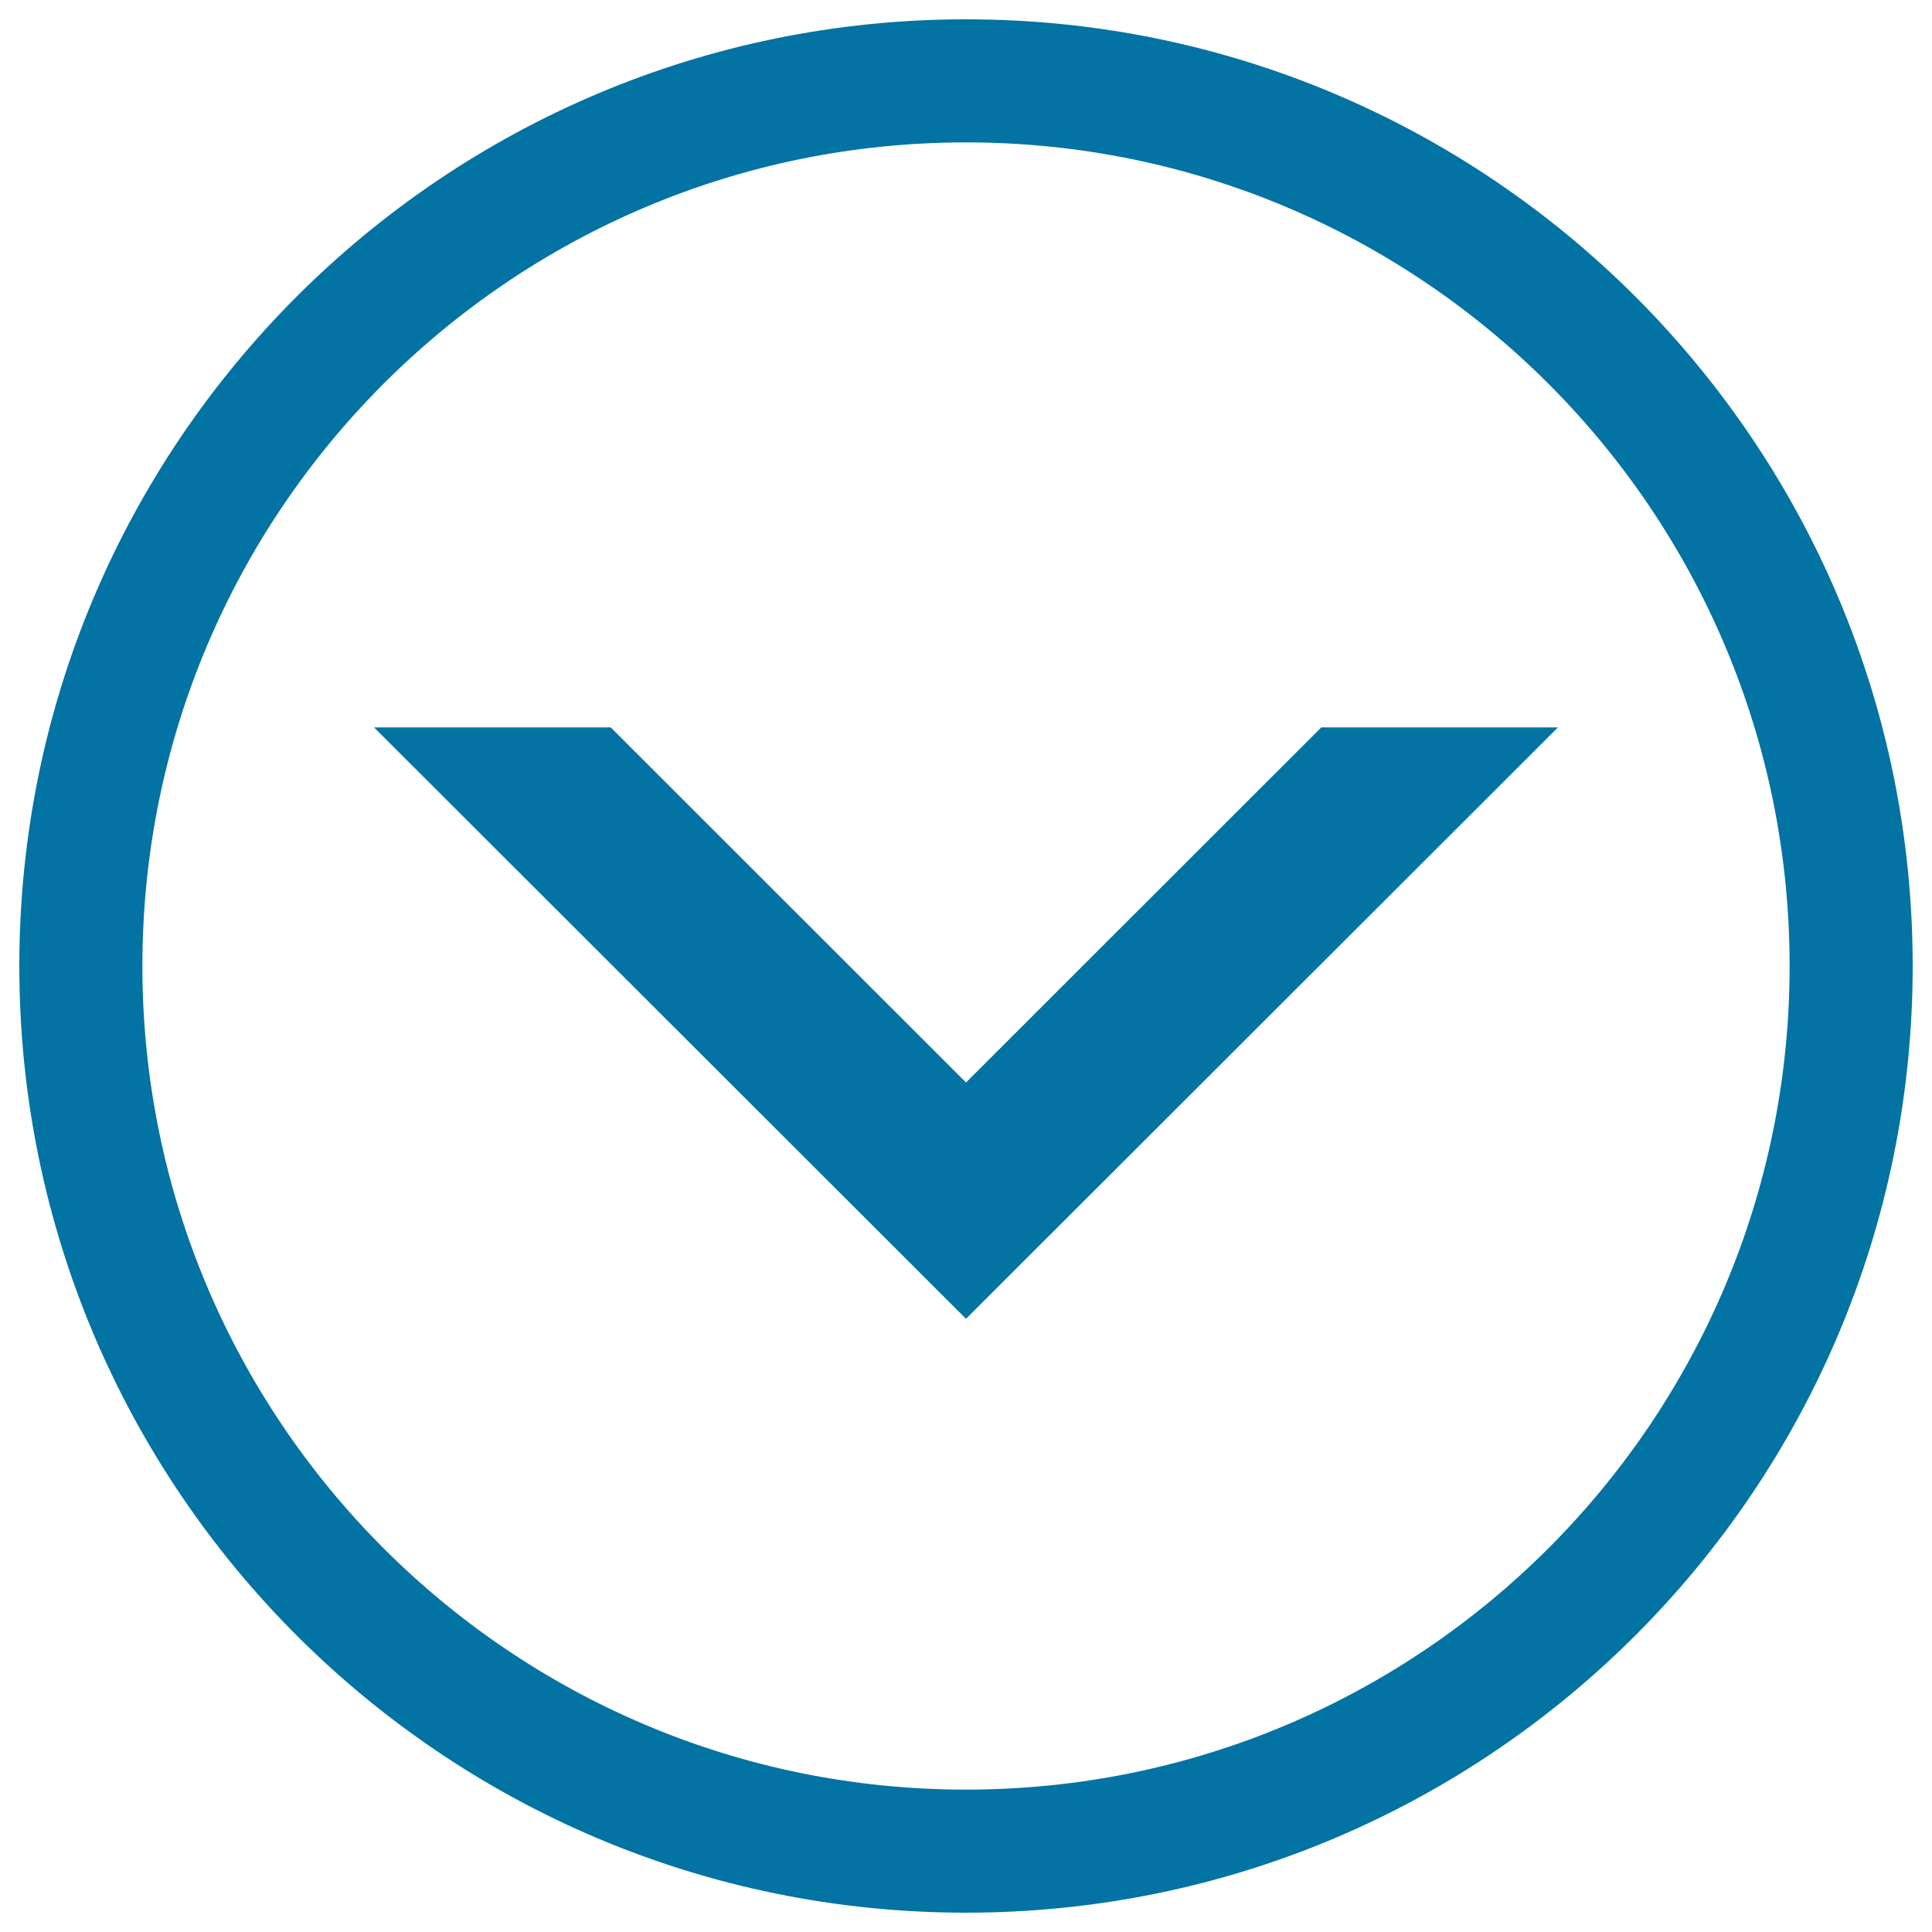
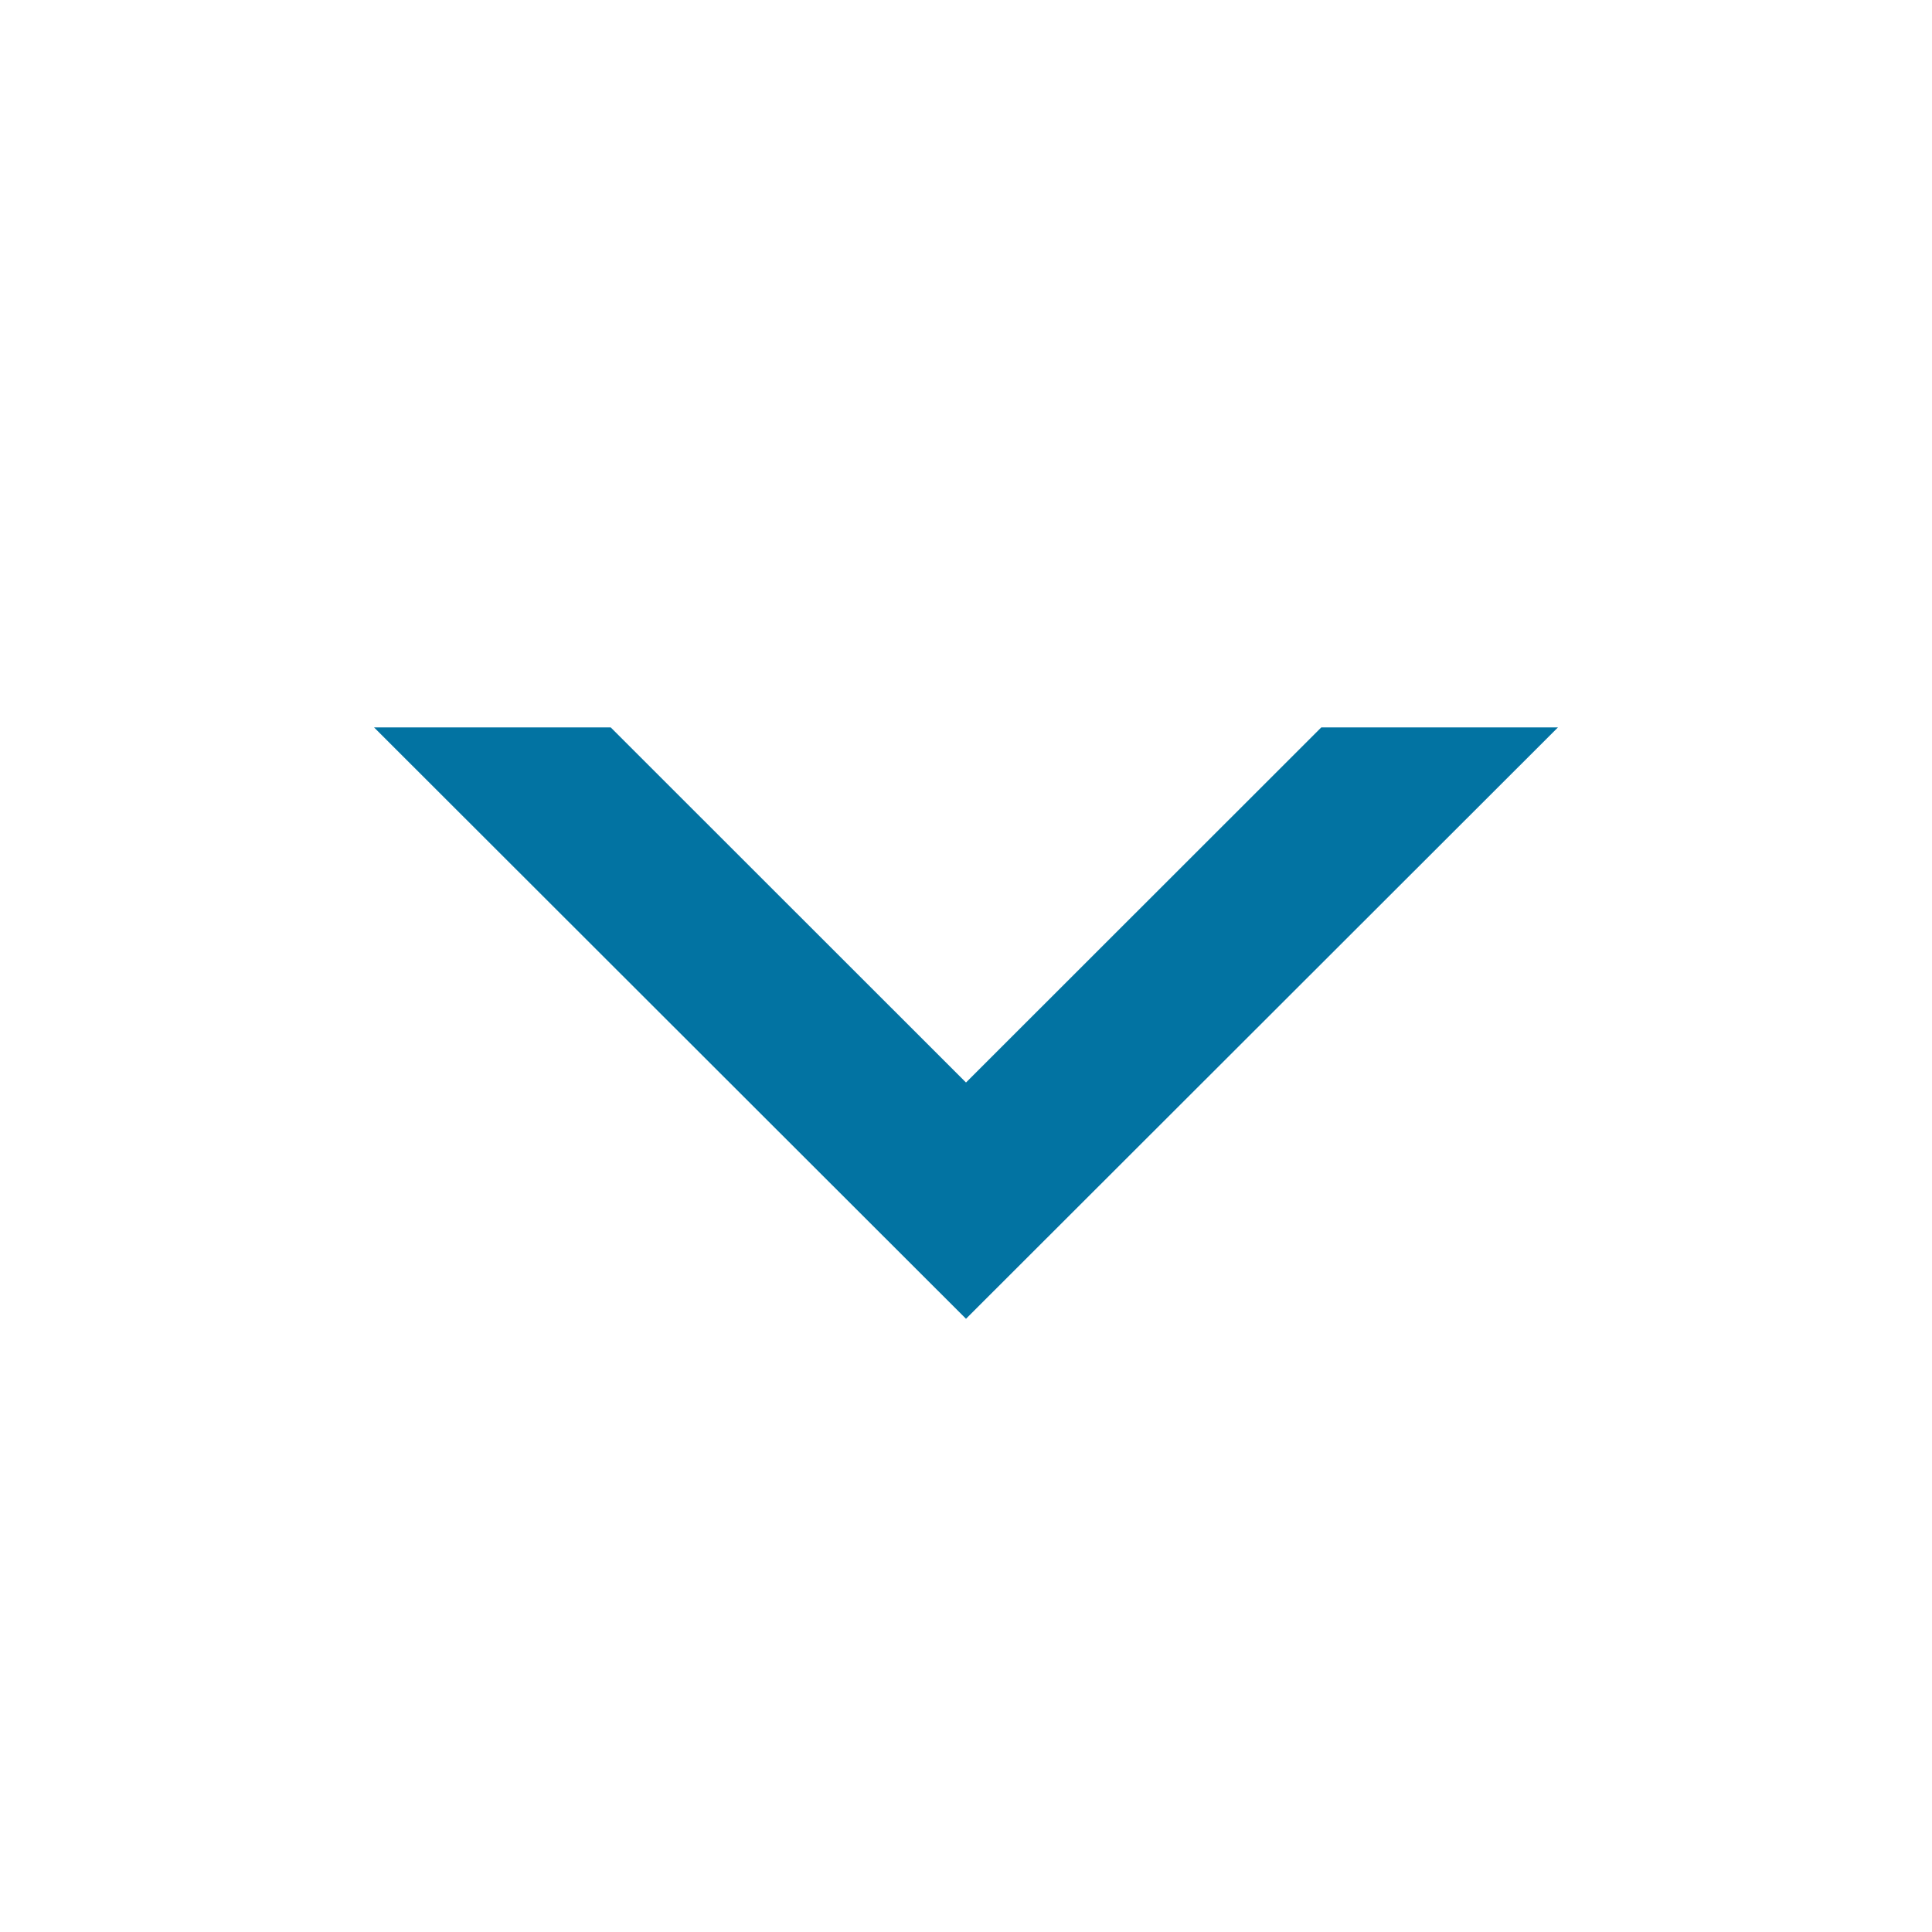
<svg xmlns="http://www.w3.org/2000/svg" viewBox="0 0 1000 1000" style="fill:#0273a2">
  <title>DownMenu SVG icon</title>
-   <path d="M500,10C229.4,10,10,229.4,10,500c0,270.6,219.4,490,490,490c270.6,0,490-219.4,490-490S770.6,10,500,10z M500,926.3C264.6,926.3,73.7,735.4,73.7,500C73.7,264.6,264.6,73.7,500,73.7c235.4,0,426.3,190.9,426.3,426.3C926.3,735.4,735.4,926.3,500,926.3L500,926.3z" />
  <path d="M193.6,376.5l122.5,0L500,560.3v122.3L193.6,376.5z" />
  <path d="M806.4,376.5l-122.5,0L500,560.3v122.3L806.4,376.5z" />
</svg>